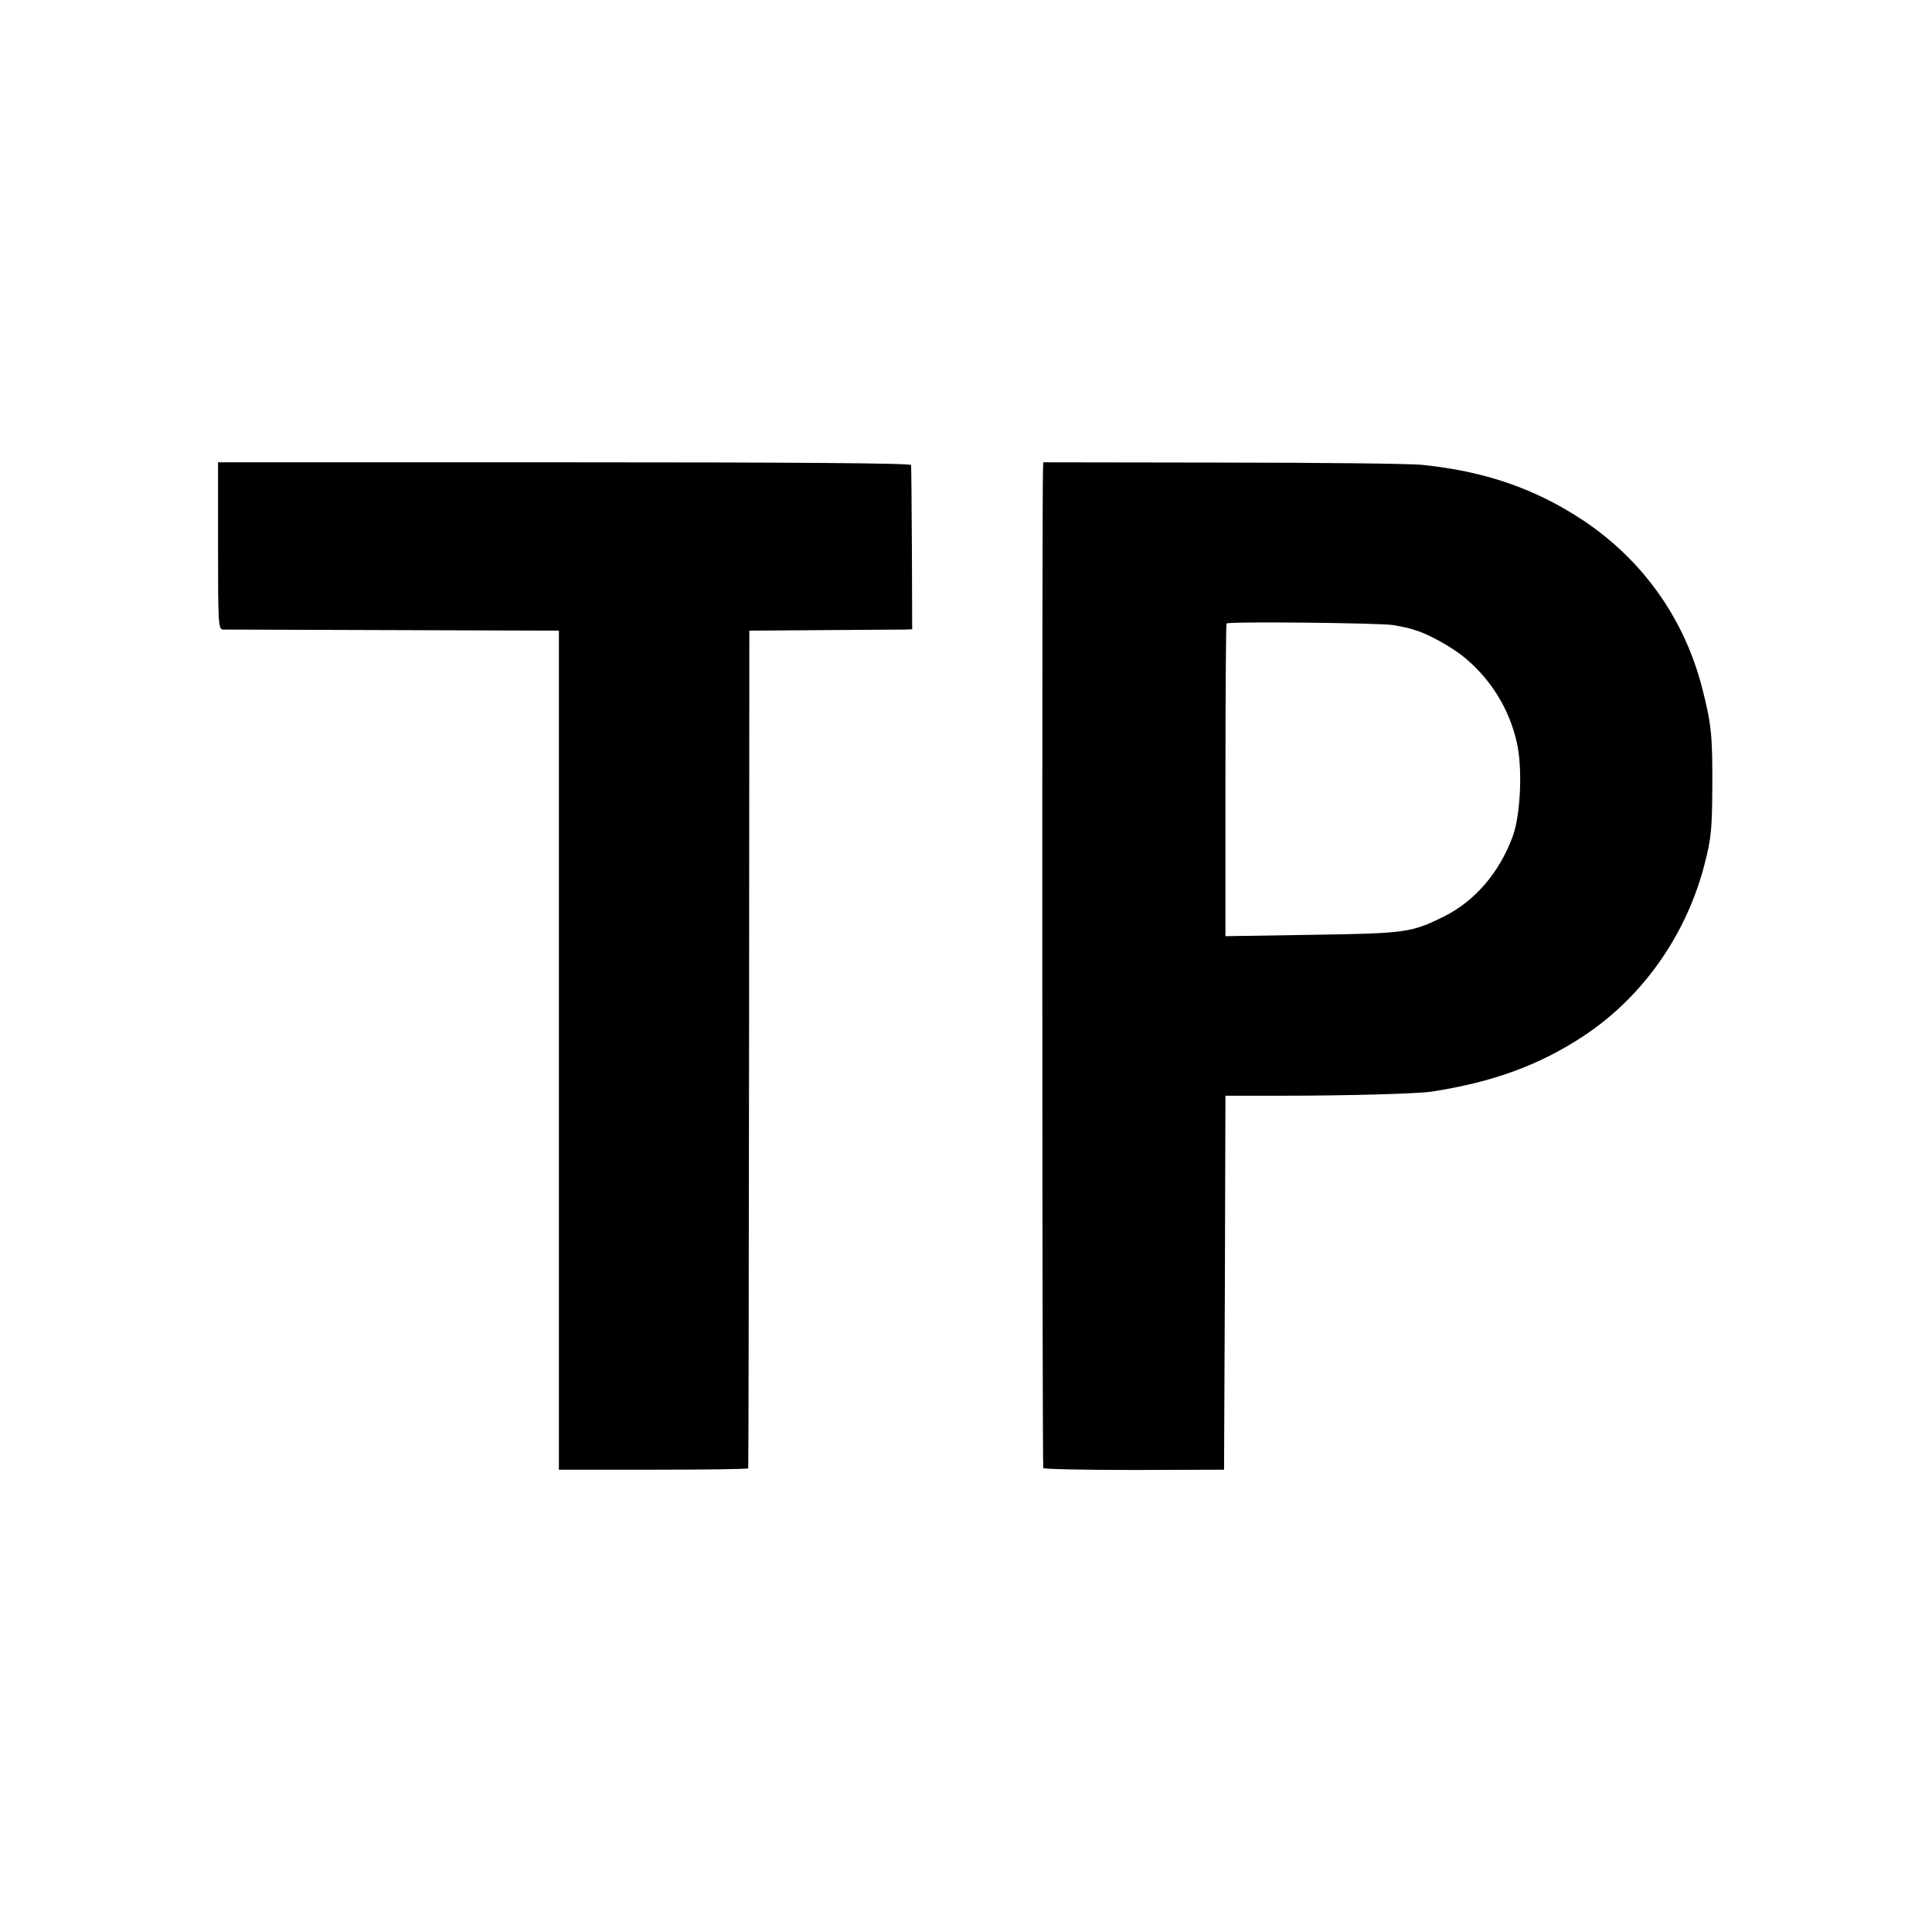
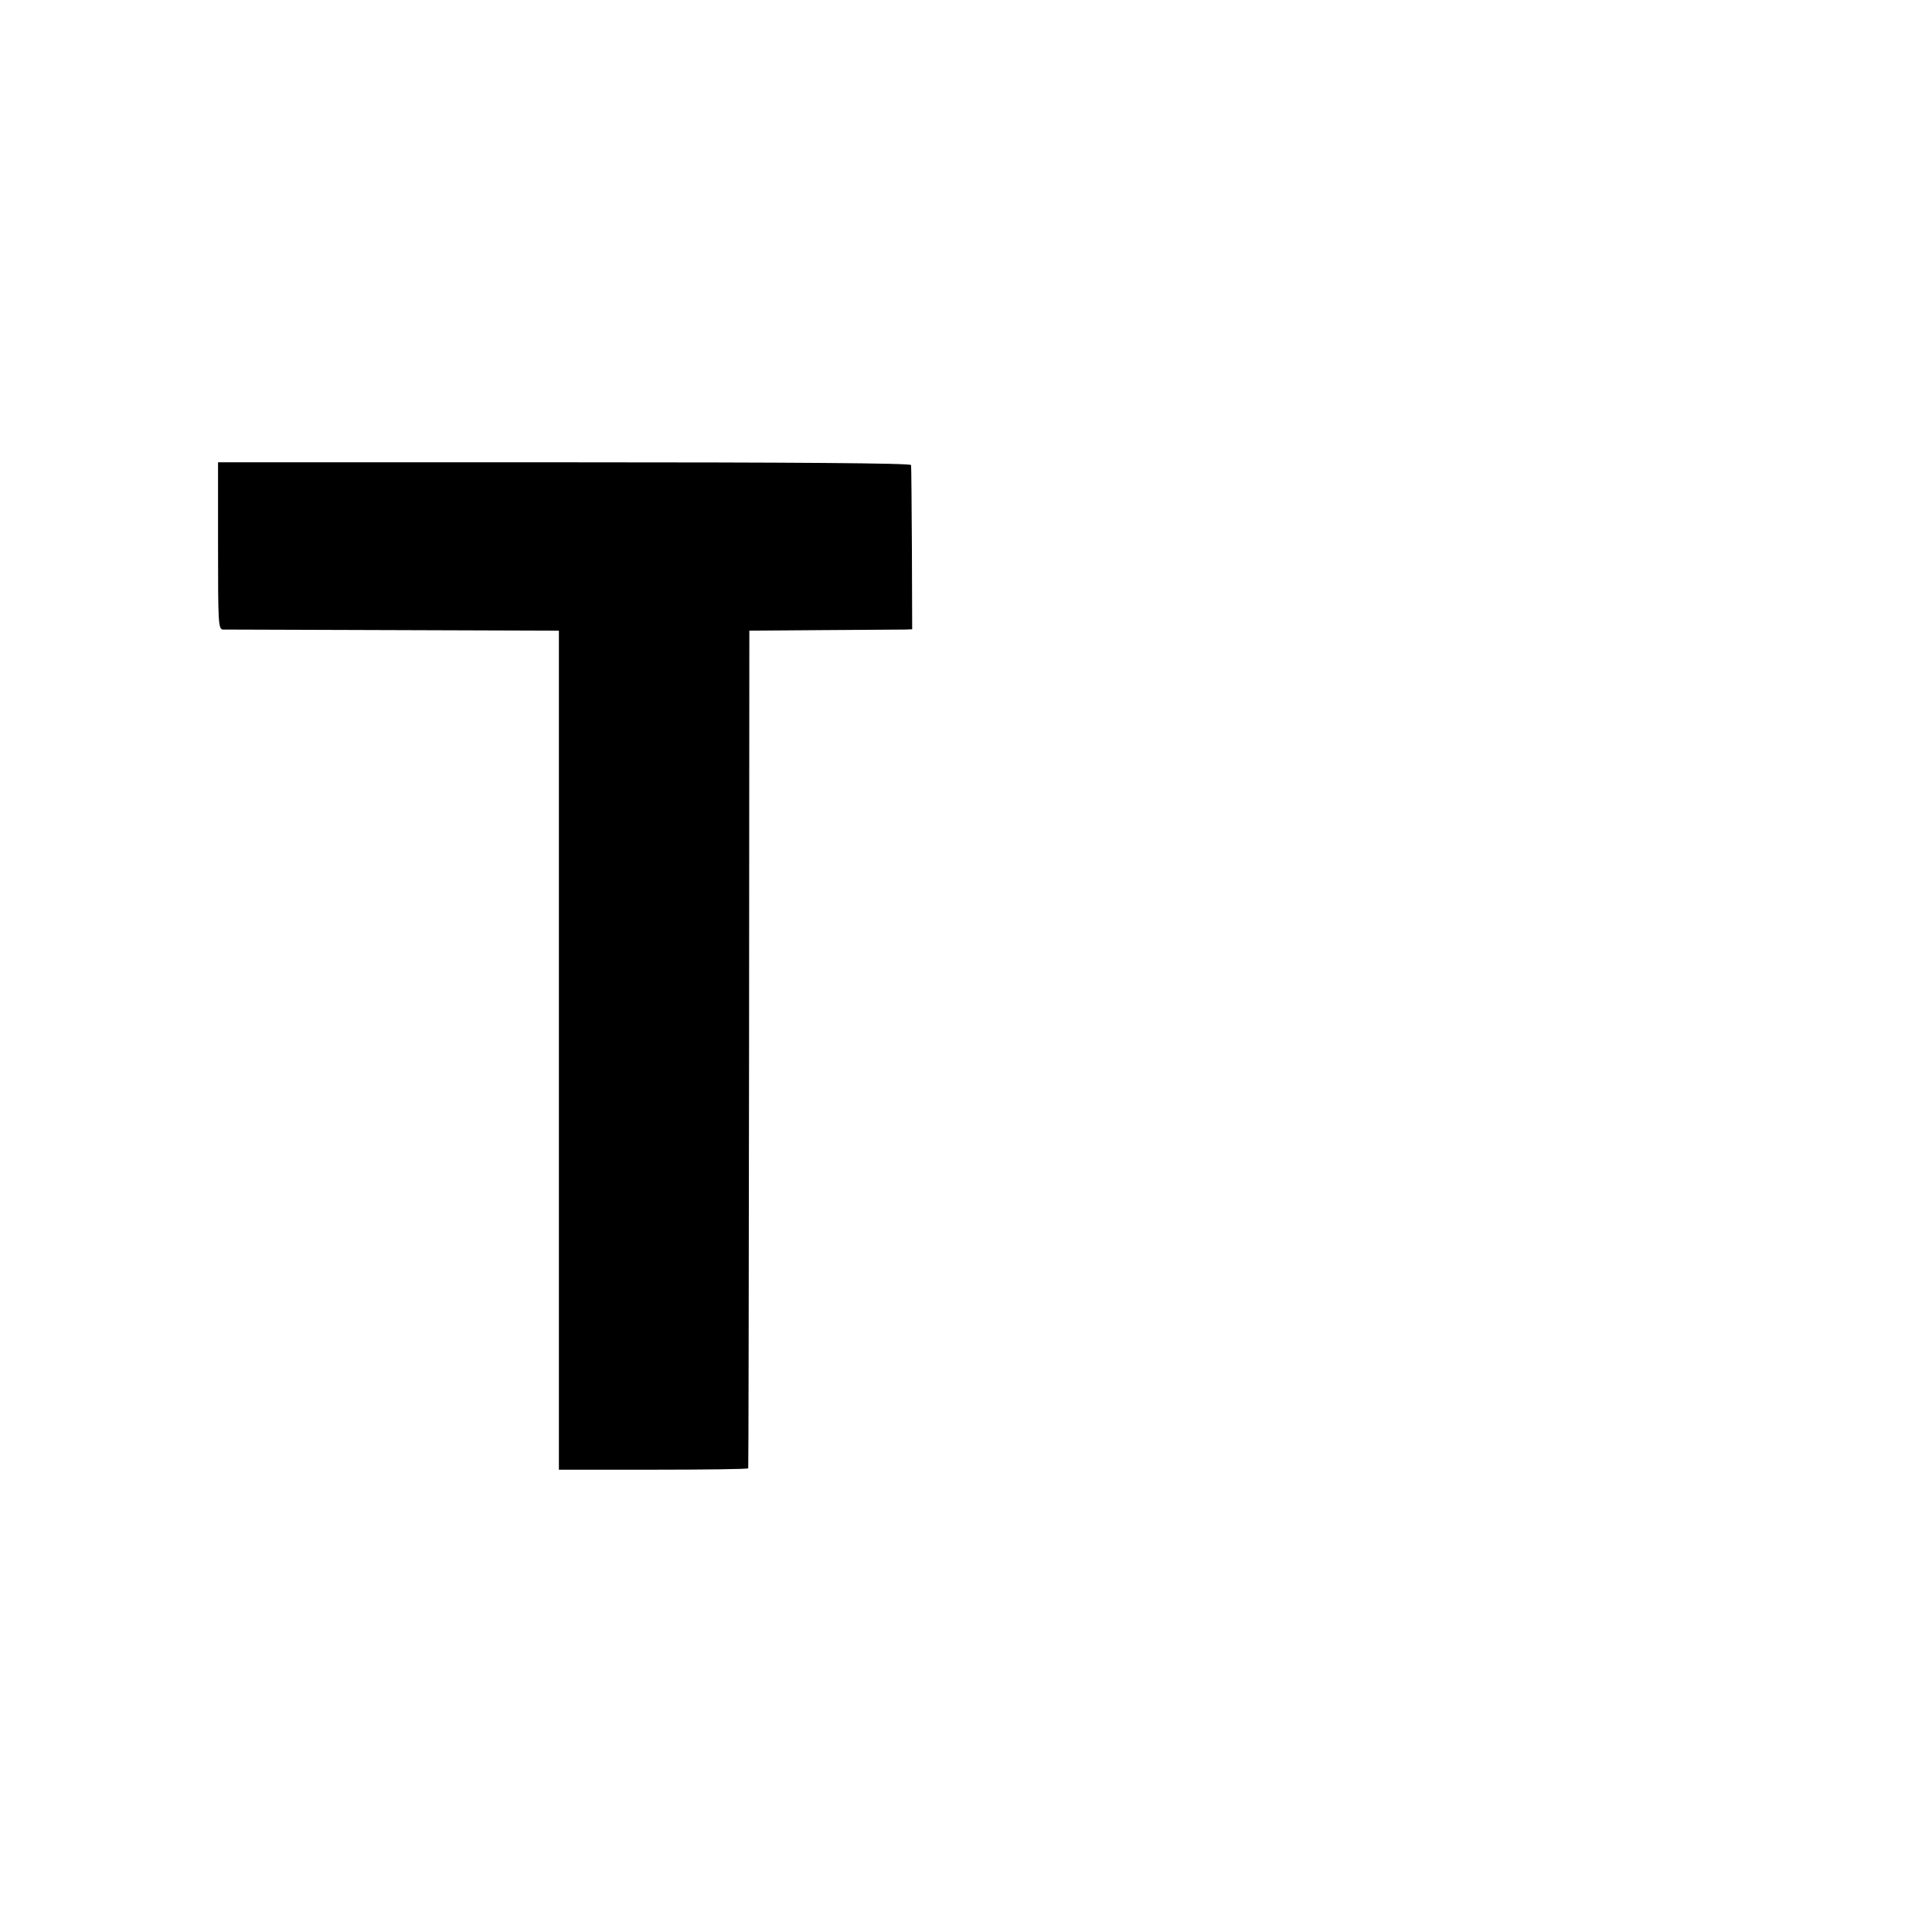
<svg xmlns="http://www.w3.org/2000/svg" version="1.0" width="700pt" height="700pt" viewBox="0 0 700 700" preserveAspectRatio="xMidYMid meet">
  <g transform="translate(0,700) scale(0.1,-0.1)" fill="#000000" stroke="none">
    <path d="M790 5023 c0 -282 1 -303 18 -304 9 0 287 -1 617 -2 l600 -2 0 -1520 0 -1520 343 0 c188 0 342 2 343 5 1 3 2 687 3 1520 l1 1515 270 2 c149 1 281 2 295 2 l25 1 -1 293 c-1 160 -2 297 -3 302 -1 7 -426 10 -1256 10 l-1255 0 0 -302z" />
-     <path d="M3779 5300 c-4 -107 -3 -3614 1 -3619 3 -4 151 -7 330 -7 l325 1 3 678 2 677 203 0 c233 0 497 7 545 15 220 34 391 96 552 203 214 142 372 368 437 625 23 89 26 124 27 272 1 191 -3 231 -38 367 -65 249 -215 459 -429 602 -175 116 -358 179 -587 202 -41 4 -366 8 -722 8 l-648 1 -1 -25z m1271 -565 c57 -11 51 -10 80 -19 47 -14 131 -61 176 -98 95 -79 161 -184 189 -305 22 -91 15 -263 -14 -343 -48 -131 -137 -235 -250 -291 -117 -58 -139 -61 -478 -66 l-313 -5 0 564 c0 311 2 567 4 569 8 8 561 2 606 -6z" />
  </g>
</svg>